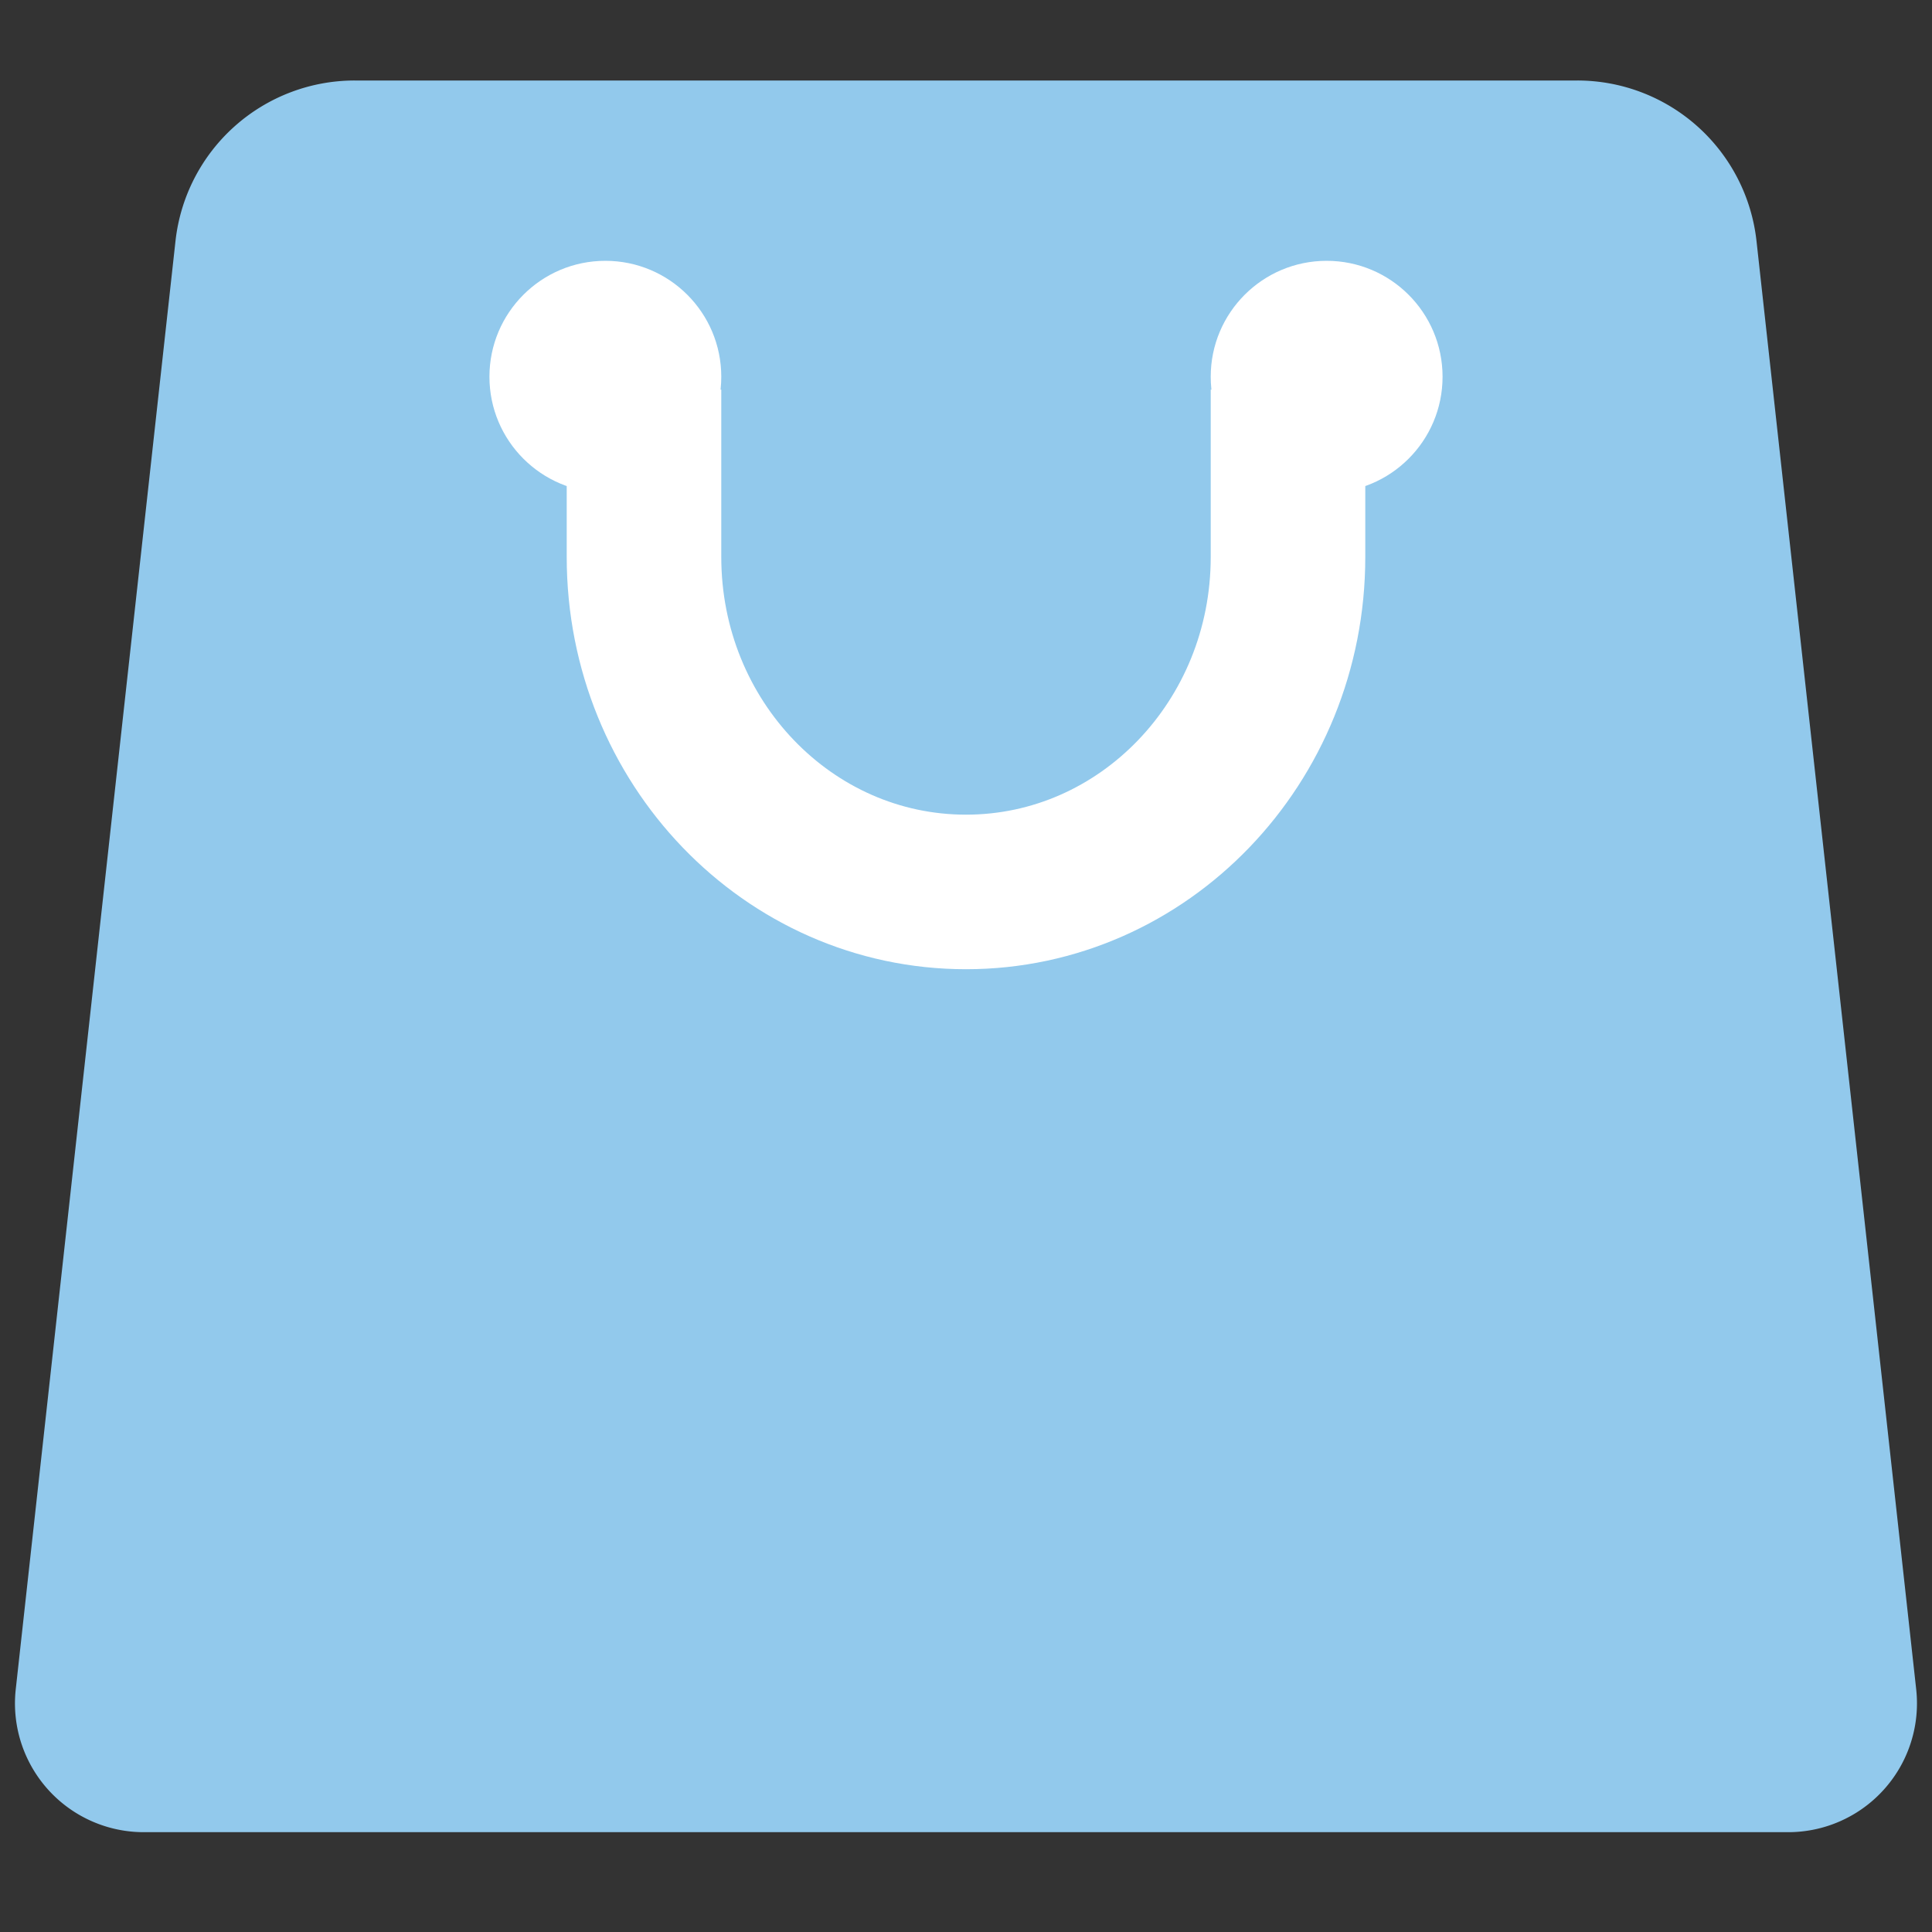
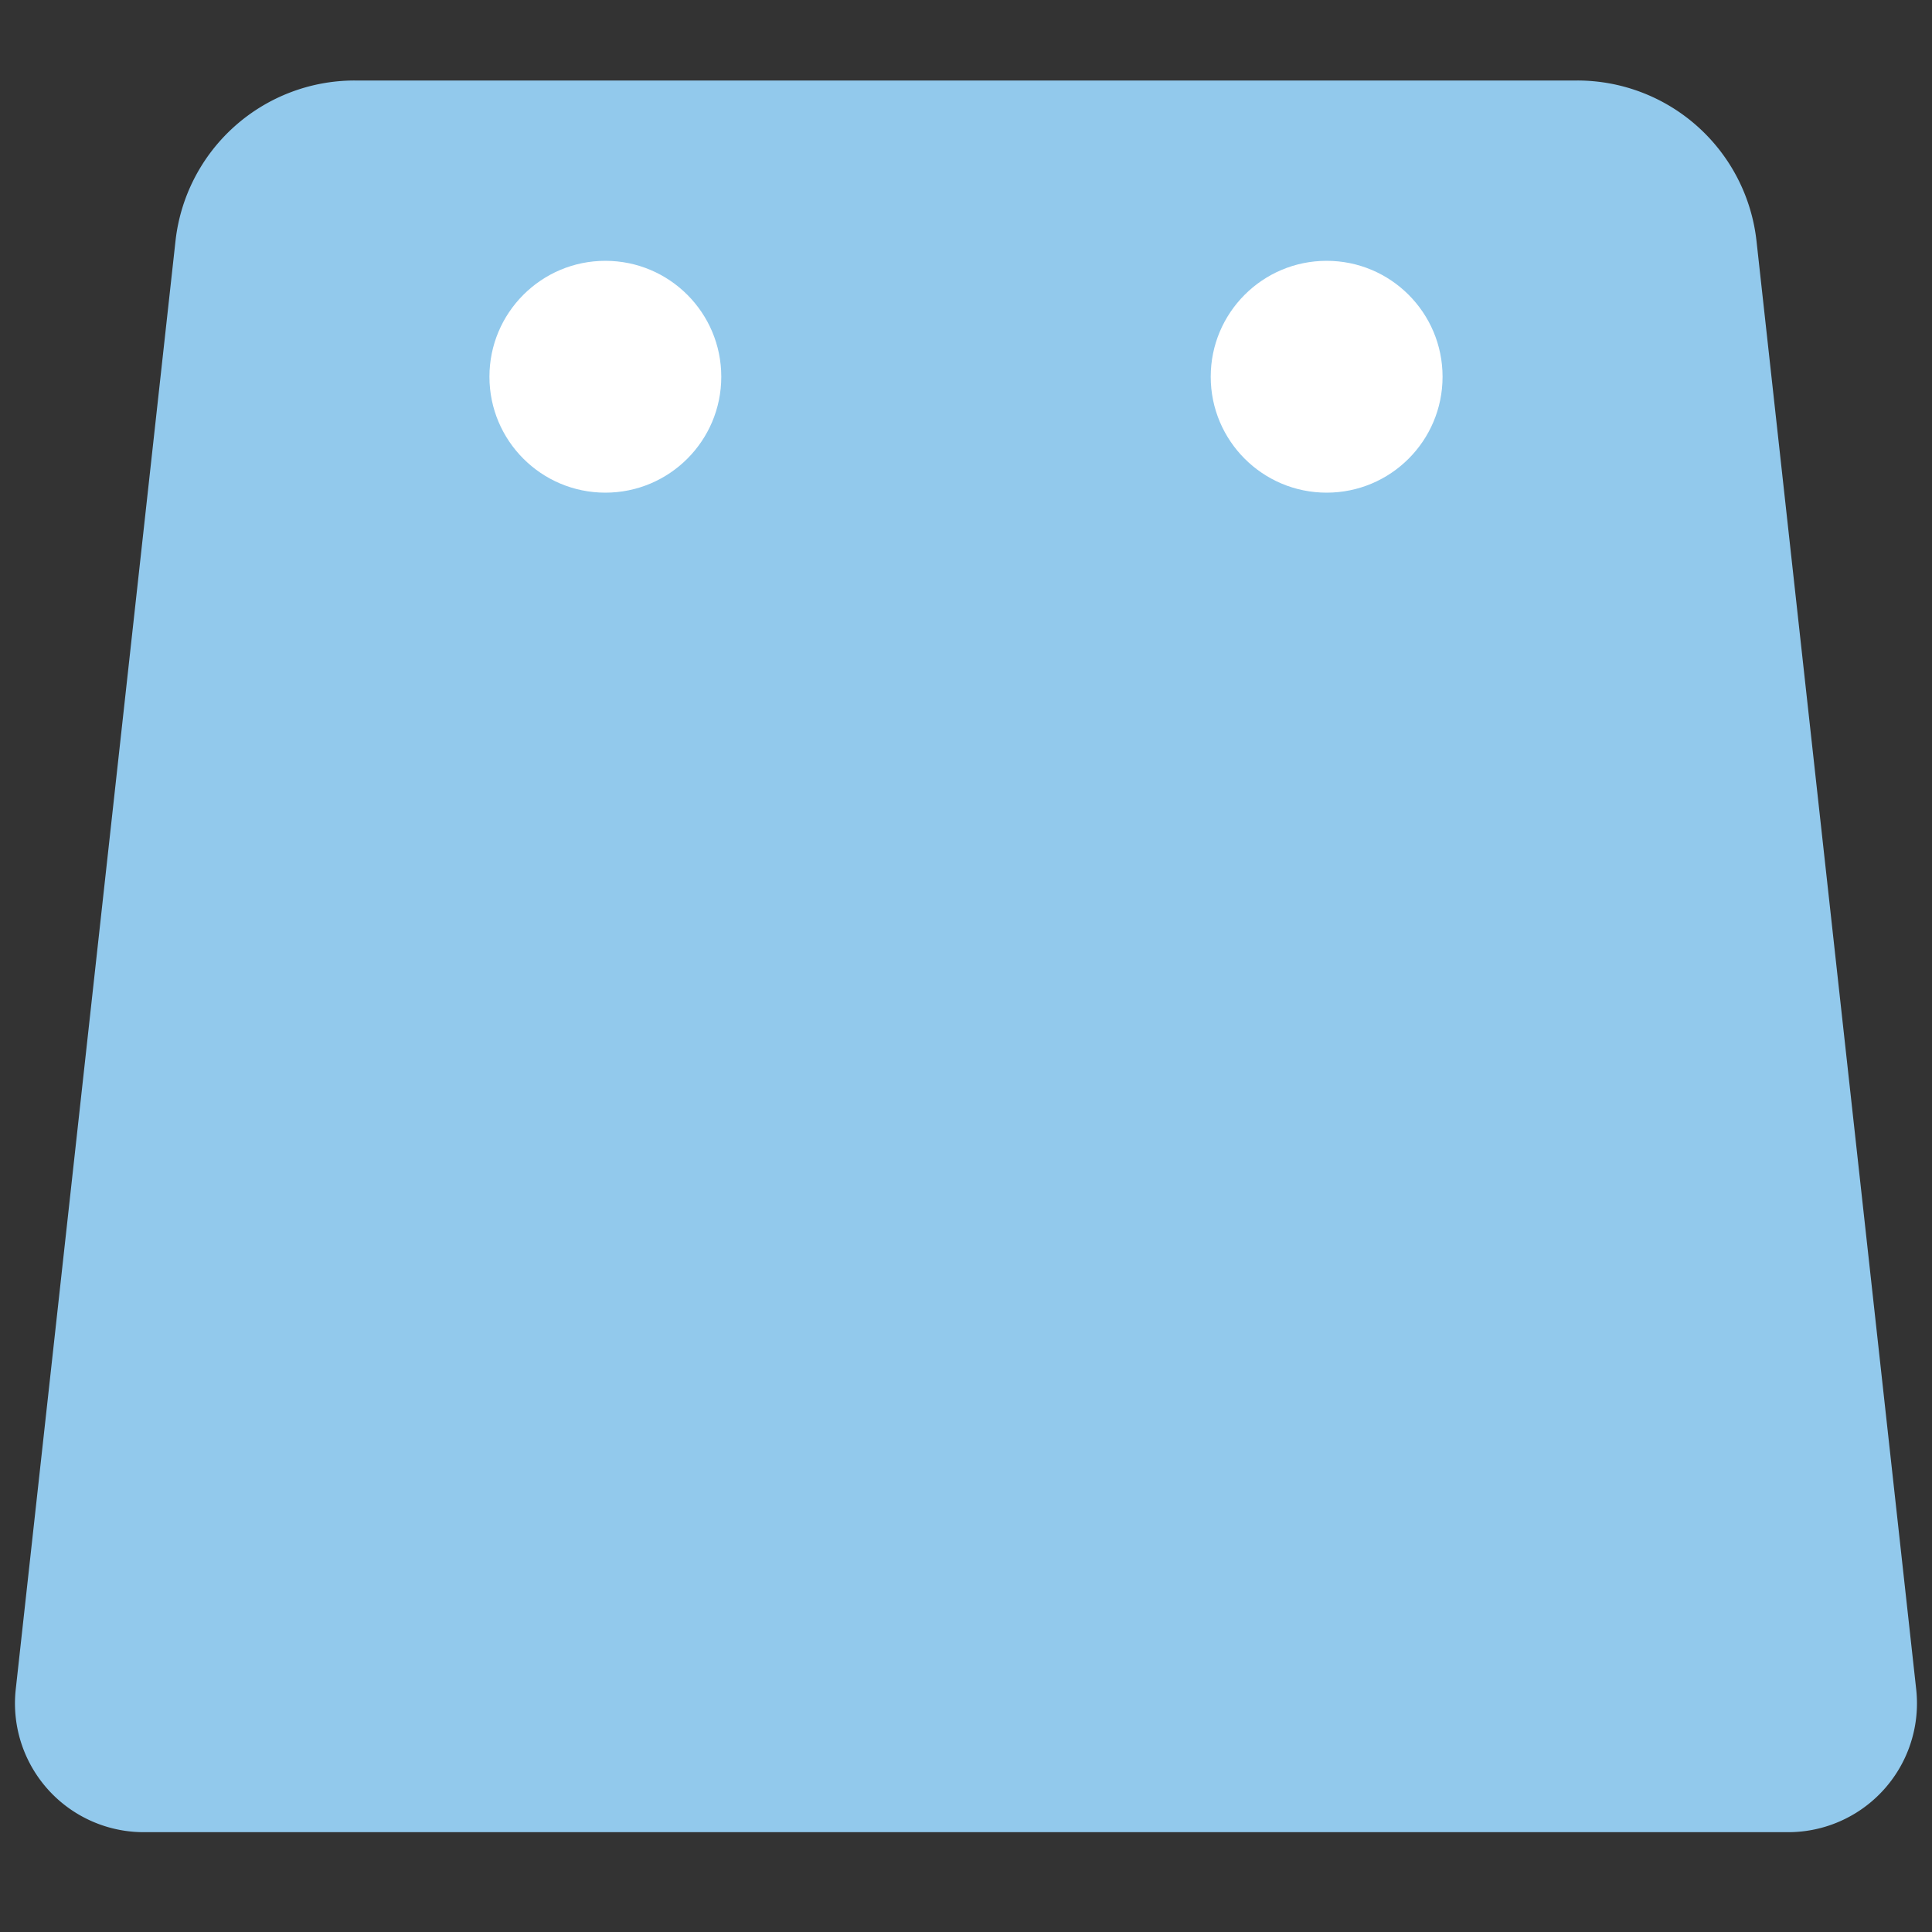
<svg xmlns="http://www.w3.org/2000/svg" width="72" height="72" fill="none">
  <rect width="100%" height="100%" fill="#333333" stroke="none" />
  <path d="M6.54 8.983L.587 62.953A4.8 4.8 0 005.36 68.28H66.64a4.8 4.8 0 004.771-5.326L65.46 8.984A6.72 6.72 0 0058.78 3H13.22a6.72 6.72 0 00-6.68 5.983z" fill="#92C9EC" />
  <circle cx="22.56" cy="14.04" r="4.32" fill="#fff" />
  <circle cx="49.44" cy="14.04" r="4.32" fill="#fff" />
-   <path d="M48 14.52v6.24c0 6.893-5.373 12.48-12 12.48s-12-5.587-12-12.48v-6.24" stroke="#fff" stroke-width="5.76" />
</svg>